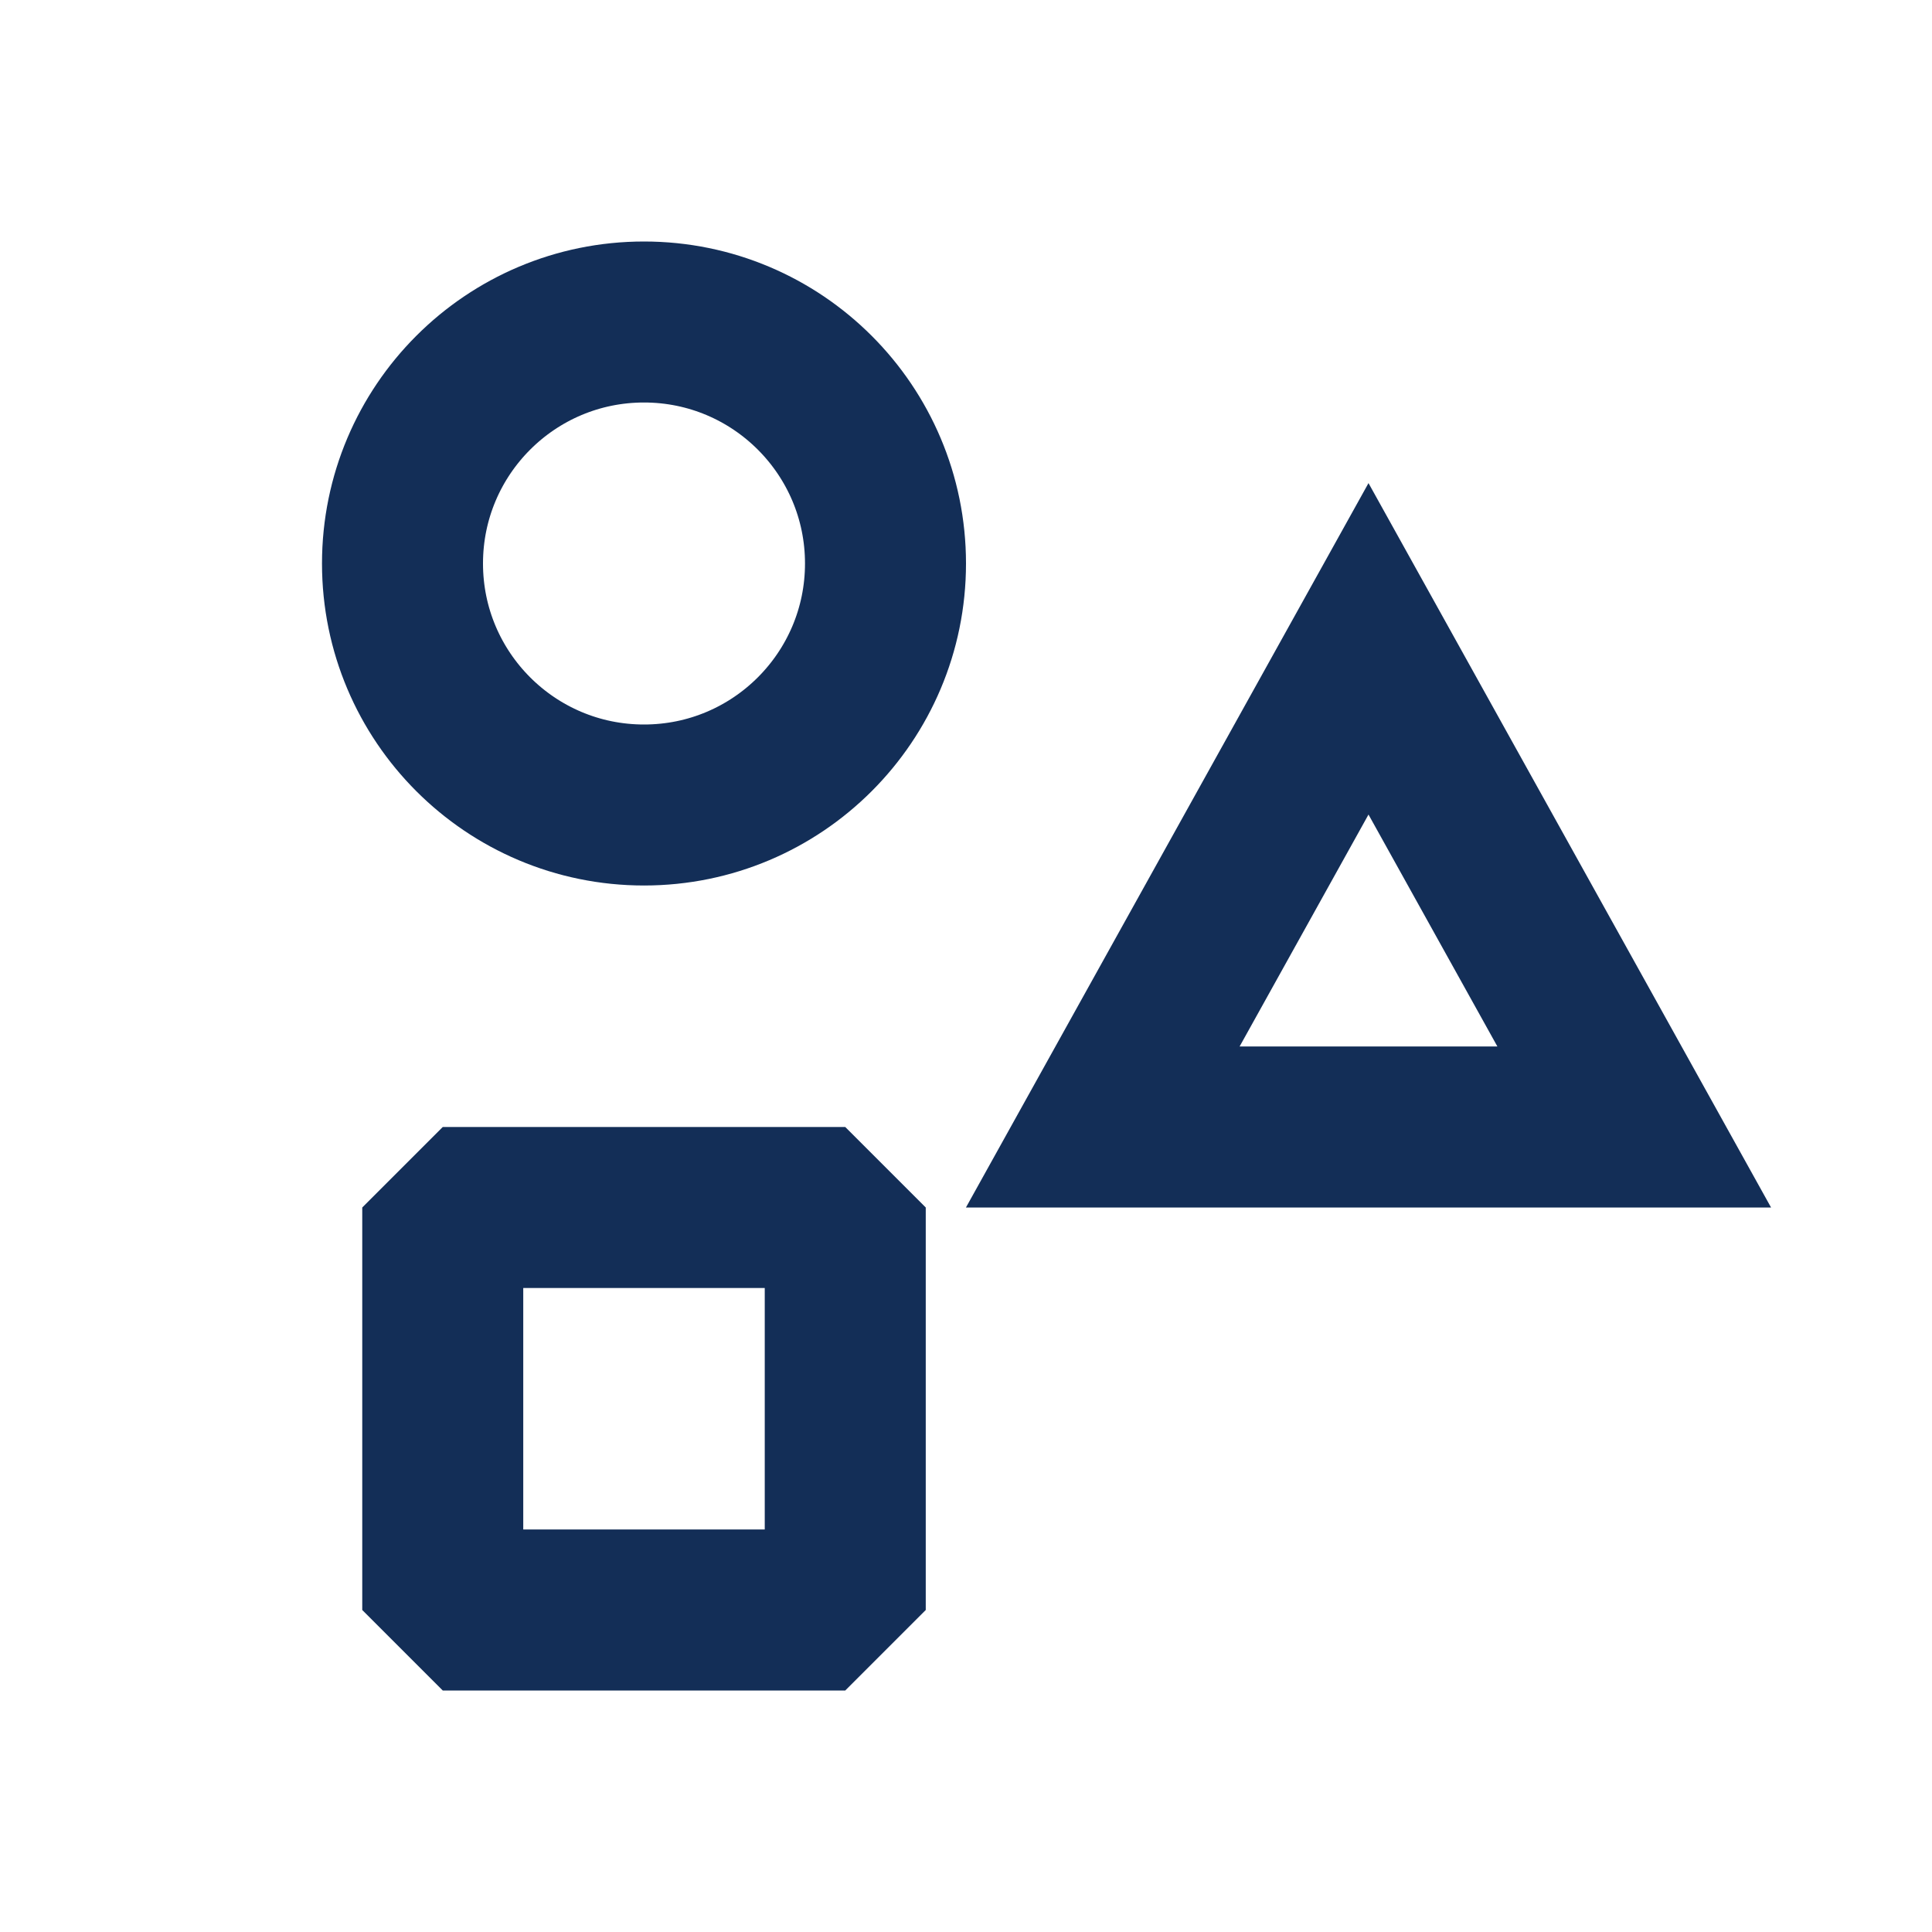
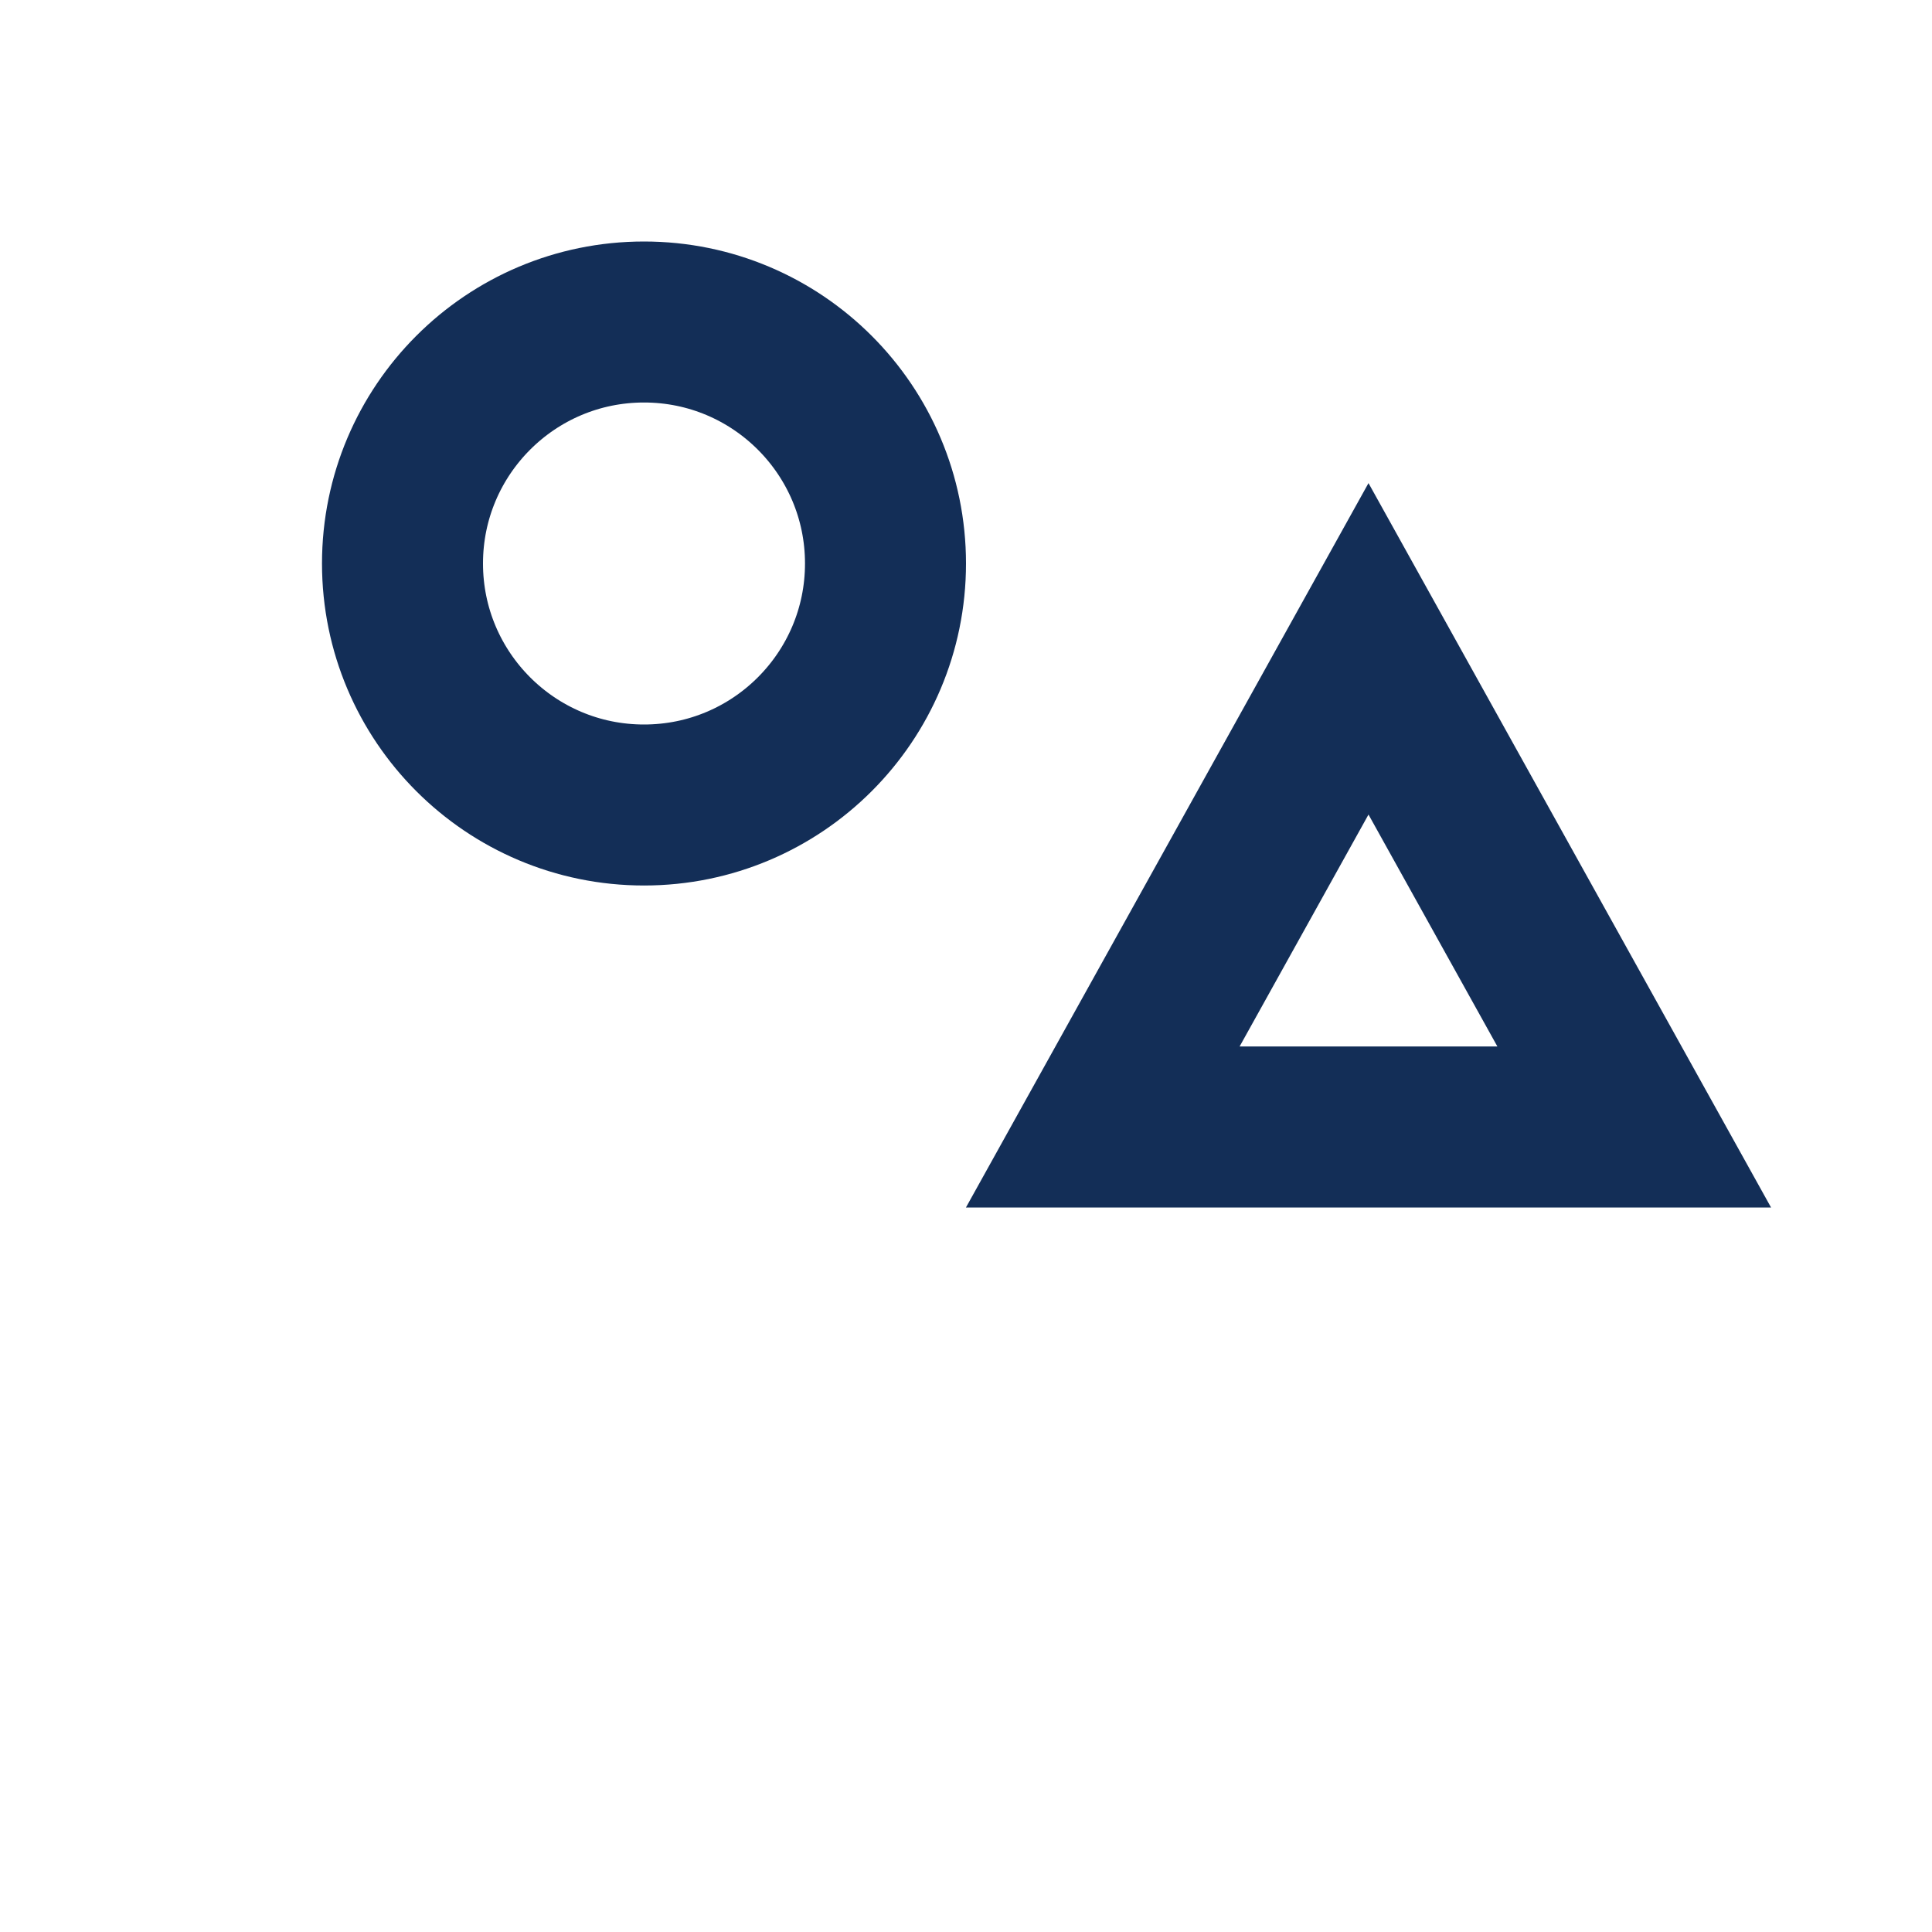
<svg xmlns="http://www.w3.org/2000/svg" width="24" height="24" viewBox="0 0 24 24" fill="none">
-   <path d="M10.5 15V20H5.5V15H10.5Z" stroke="#132E57" stroke-width="2" stroke-linejoin="bevel" />
  <path d="M20.301 14H13.699L17 8.06L20.301 14Z" stroke="#132E57" stroke-width="2" />
  <circle cx="8" cy="7" r="3" stroke="#132E57" stroke-width="2" />
</svg>